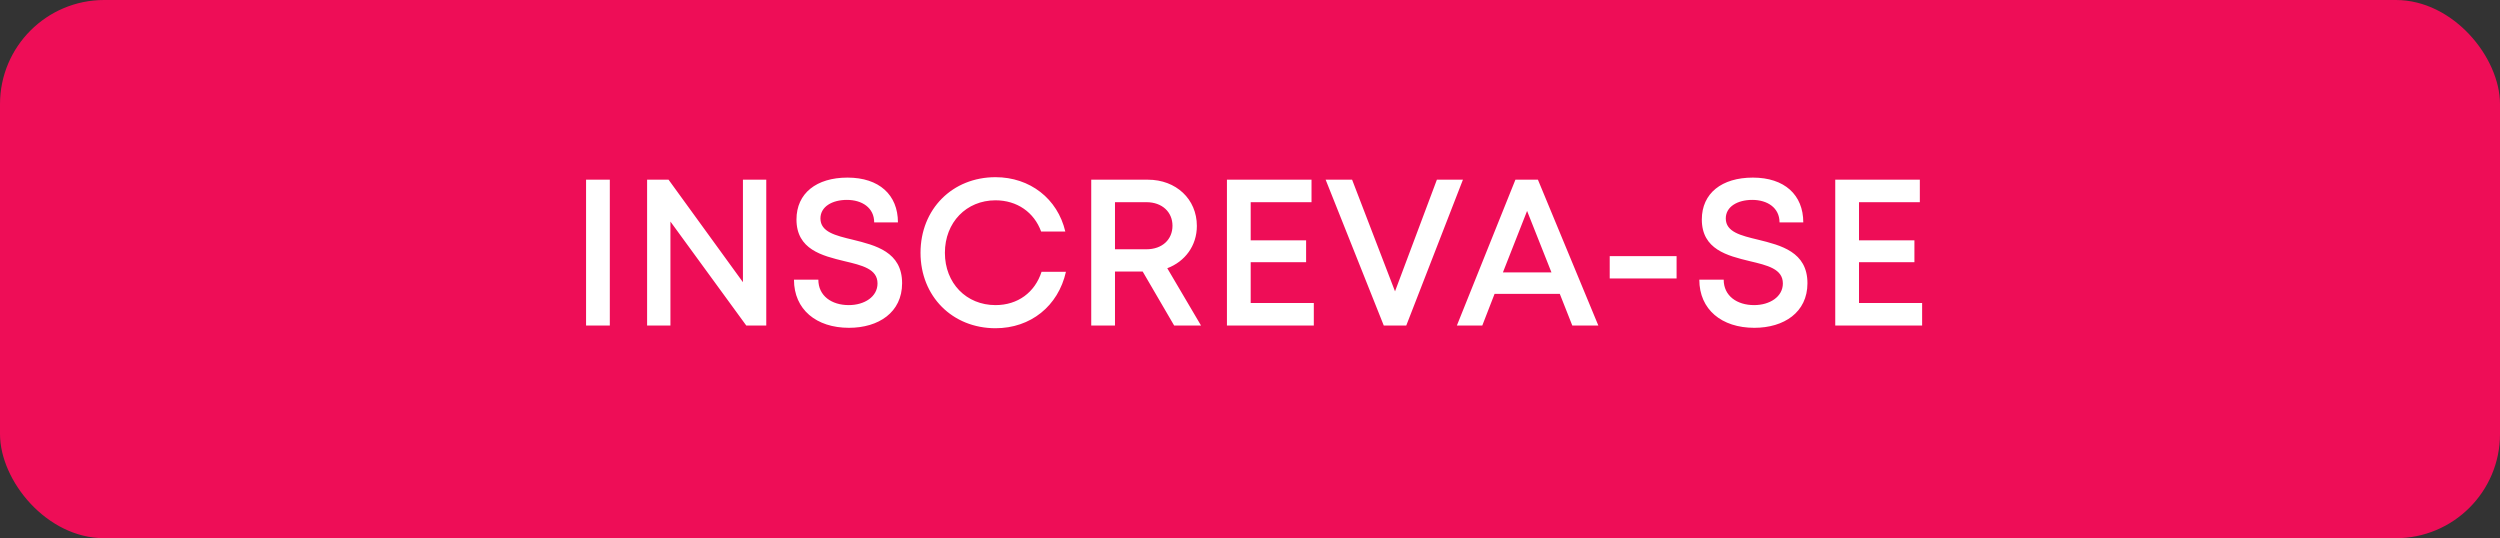
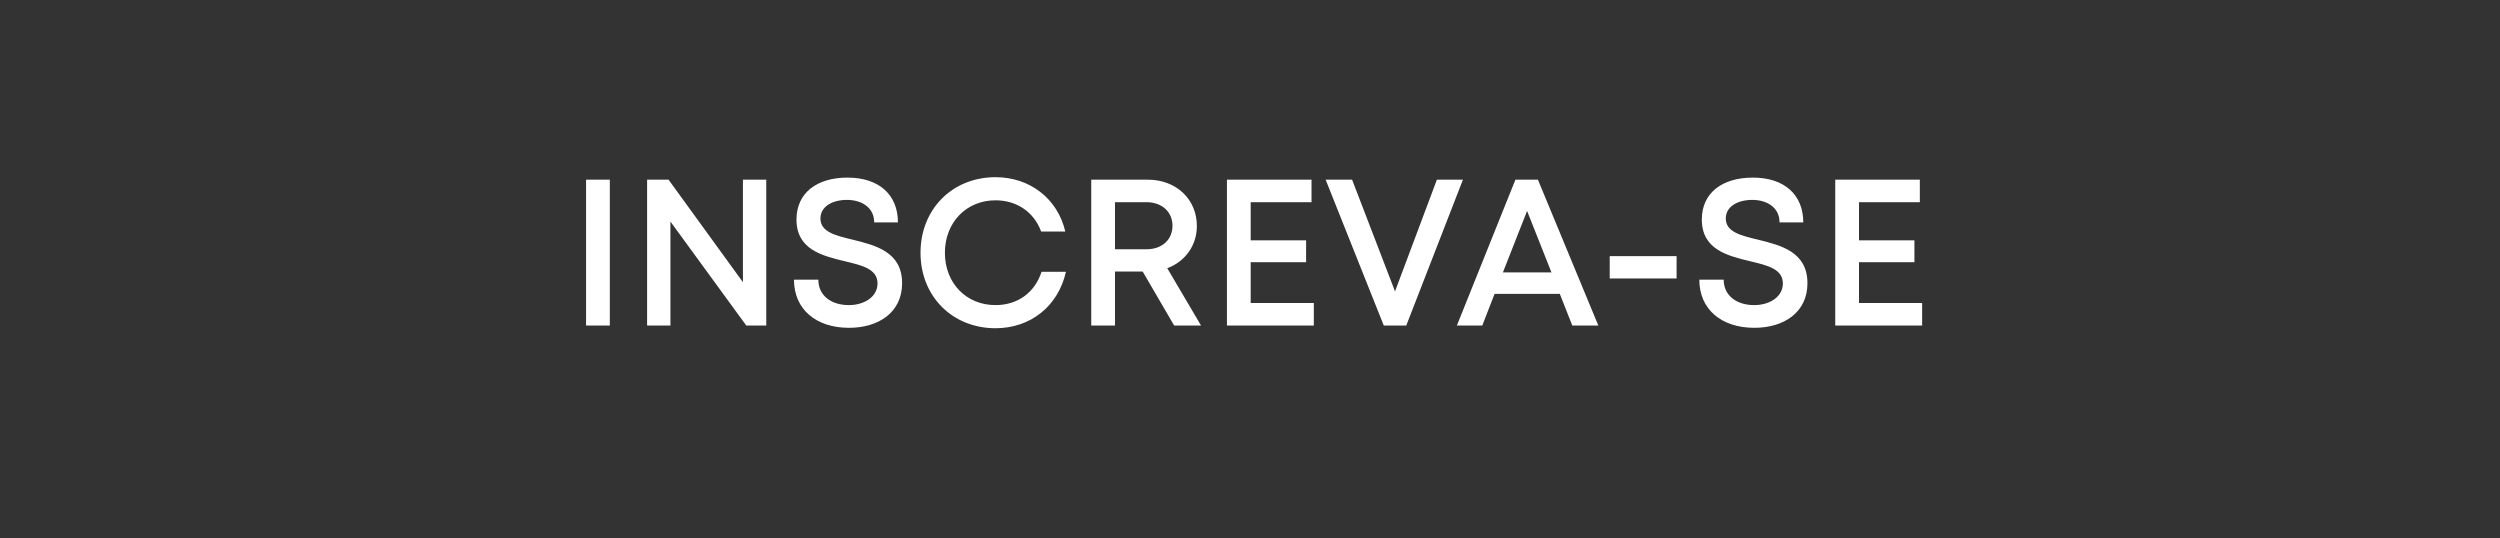
<svg xmlns="http://www.w3.org/2000/svg" width="288" height="62" fill="none">
  <rect width="100%" height="100%" fill="#333333" stroke="none" />
-   <rect width="288" height="62" rx="12" fill="#EE0D57" />
  <path d="M67.515 37.5V20.7h2.736v16.8h-2.736Zm18.071-16.8h2.688v16.8H85.97l-8.736-11.976V37.5h-2.688V20.7h2.472l8.568 11.808V20.7Zm12.216 17.064c-3.768 0-6.336-2.112-6.336-5.544h2.808c0 1.872 1.536 2.928 3.504 2.928 1.8 0 3.312-.96 3.312-2.496 0-1.68-1.8-2.088-3.816-2.568-2.568-.624-5.52-1.344-5.52-4.8 0-3.024 2.304-4.824 5.88-4.824 3.648 0 5.808 1.992 5.808 5.16h-2.736c0-1.68-1.392-2.592-3.144-2.592-1.68 0-3.048.768-3.048 2.136 0 1.56 1.728 1.968 3.72 2.448 2.616.648 5.688 1.392 5.688 5.016 0 3.36-2.712 5.136-6.12 5.136Zm16.882.048c-4.968 0-8.64-3.672-8.64-8.688 0-5.04 3.672-8.712 8.64-8.712 3.96 0 7.152 2.472 8.04 6.264h-2.784c-.816-2.232-2.784-3.6-5.256-3.6-3.36 0-5.832 2.544-5.832 6.048s2.472 6.024 5.832 6.024c2.568 0 4.536-1.464 5.304-3.84h2.808c-.888 3.96-4.08 6.504-8.112 6.504Zm20.578-.312-3.624-6.216h-3.192V37.5h-2.736V20.7h6.528c3.24 0 5.64 2.232 5.64 5.328 0 2.28-1.368 4.104-3.408 4.872l3.888 6.6h-3.096Zm-6.816-14.208v5.424h3.624c1.824 0 3-1.128 3-2.712 0-1.56-1.176-2.712-3-2.712h-3.624Zm15.633 11.616h7.272V37.5h-10.008V20.7h9.744v2.592h-7.008v4.392h6.384v2.52h-6.384v4.704ZM165.53 20.7h3l-6.528 16.8h-2.592l-6.696-16.8h3.048l4.944 12.864L165.53 20.7Zm15.598 16.8-1.44-3.648h-7.512L170.76 37.5h-2.928l6.744-16.8h2.592l6.96 16.8h-3Zm-5.208-13.2-2.784 7.08h5.592l-2.808-7.08Zm9.519 7.776v-2.568h7.704v2.568h-7.704Zm16.659 5.688c-3.768 0-6.336-2.112-6.336-5.544h2.808c0 1.872 1.536 2.928 3.504 2.928 1.8 0 3.312-.96 3.312-2.496 0-1.68-1.8-2.088-3.816-2.568-2.568-.624-5.52-1.344-5.52-4.8 0-3.024 2.304-4.824 5.88-4.824 3.648 0 5.808 1.992 5.808 5.16h-2.736c0-1.68-1.392-2.592-3.144-2.592-1.68 0-3.048.768-3.048 2.136 0 1.56 1.728 1.968 3.72 2.448 2.616.648 5.688 1.392 5.688 5.016 0 3.36-2.712 5.136-6.12 5.136Zm12.059-2.856h7.272V37.5h-10.008V20.7h9.744v2.592h-7.008v4.392h6.384v2.52h-6.384v4.704Z" fill="#fff" />
</svg>